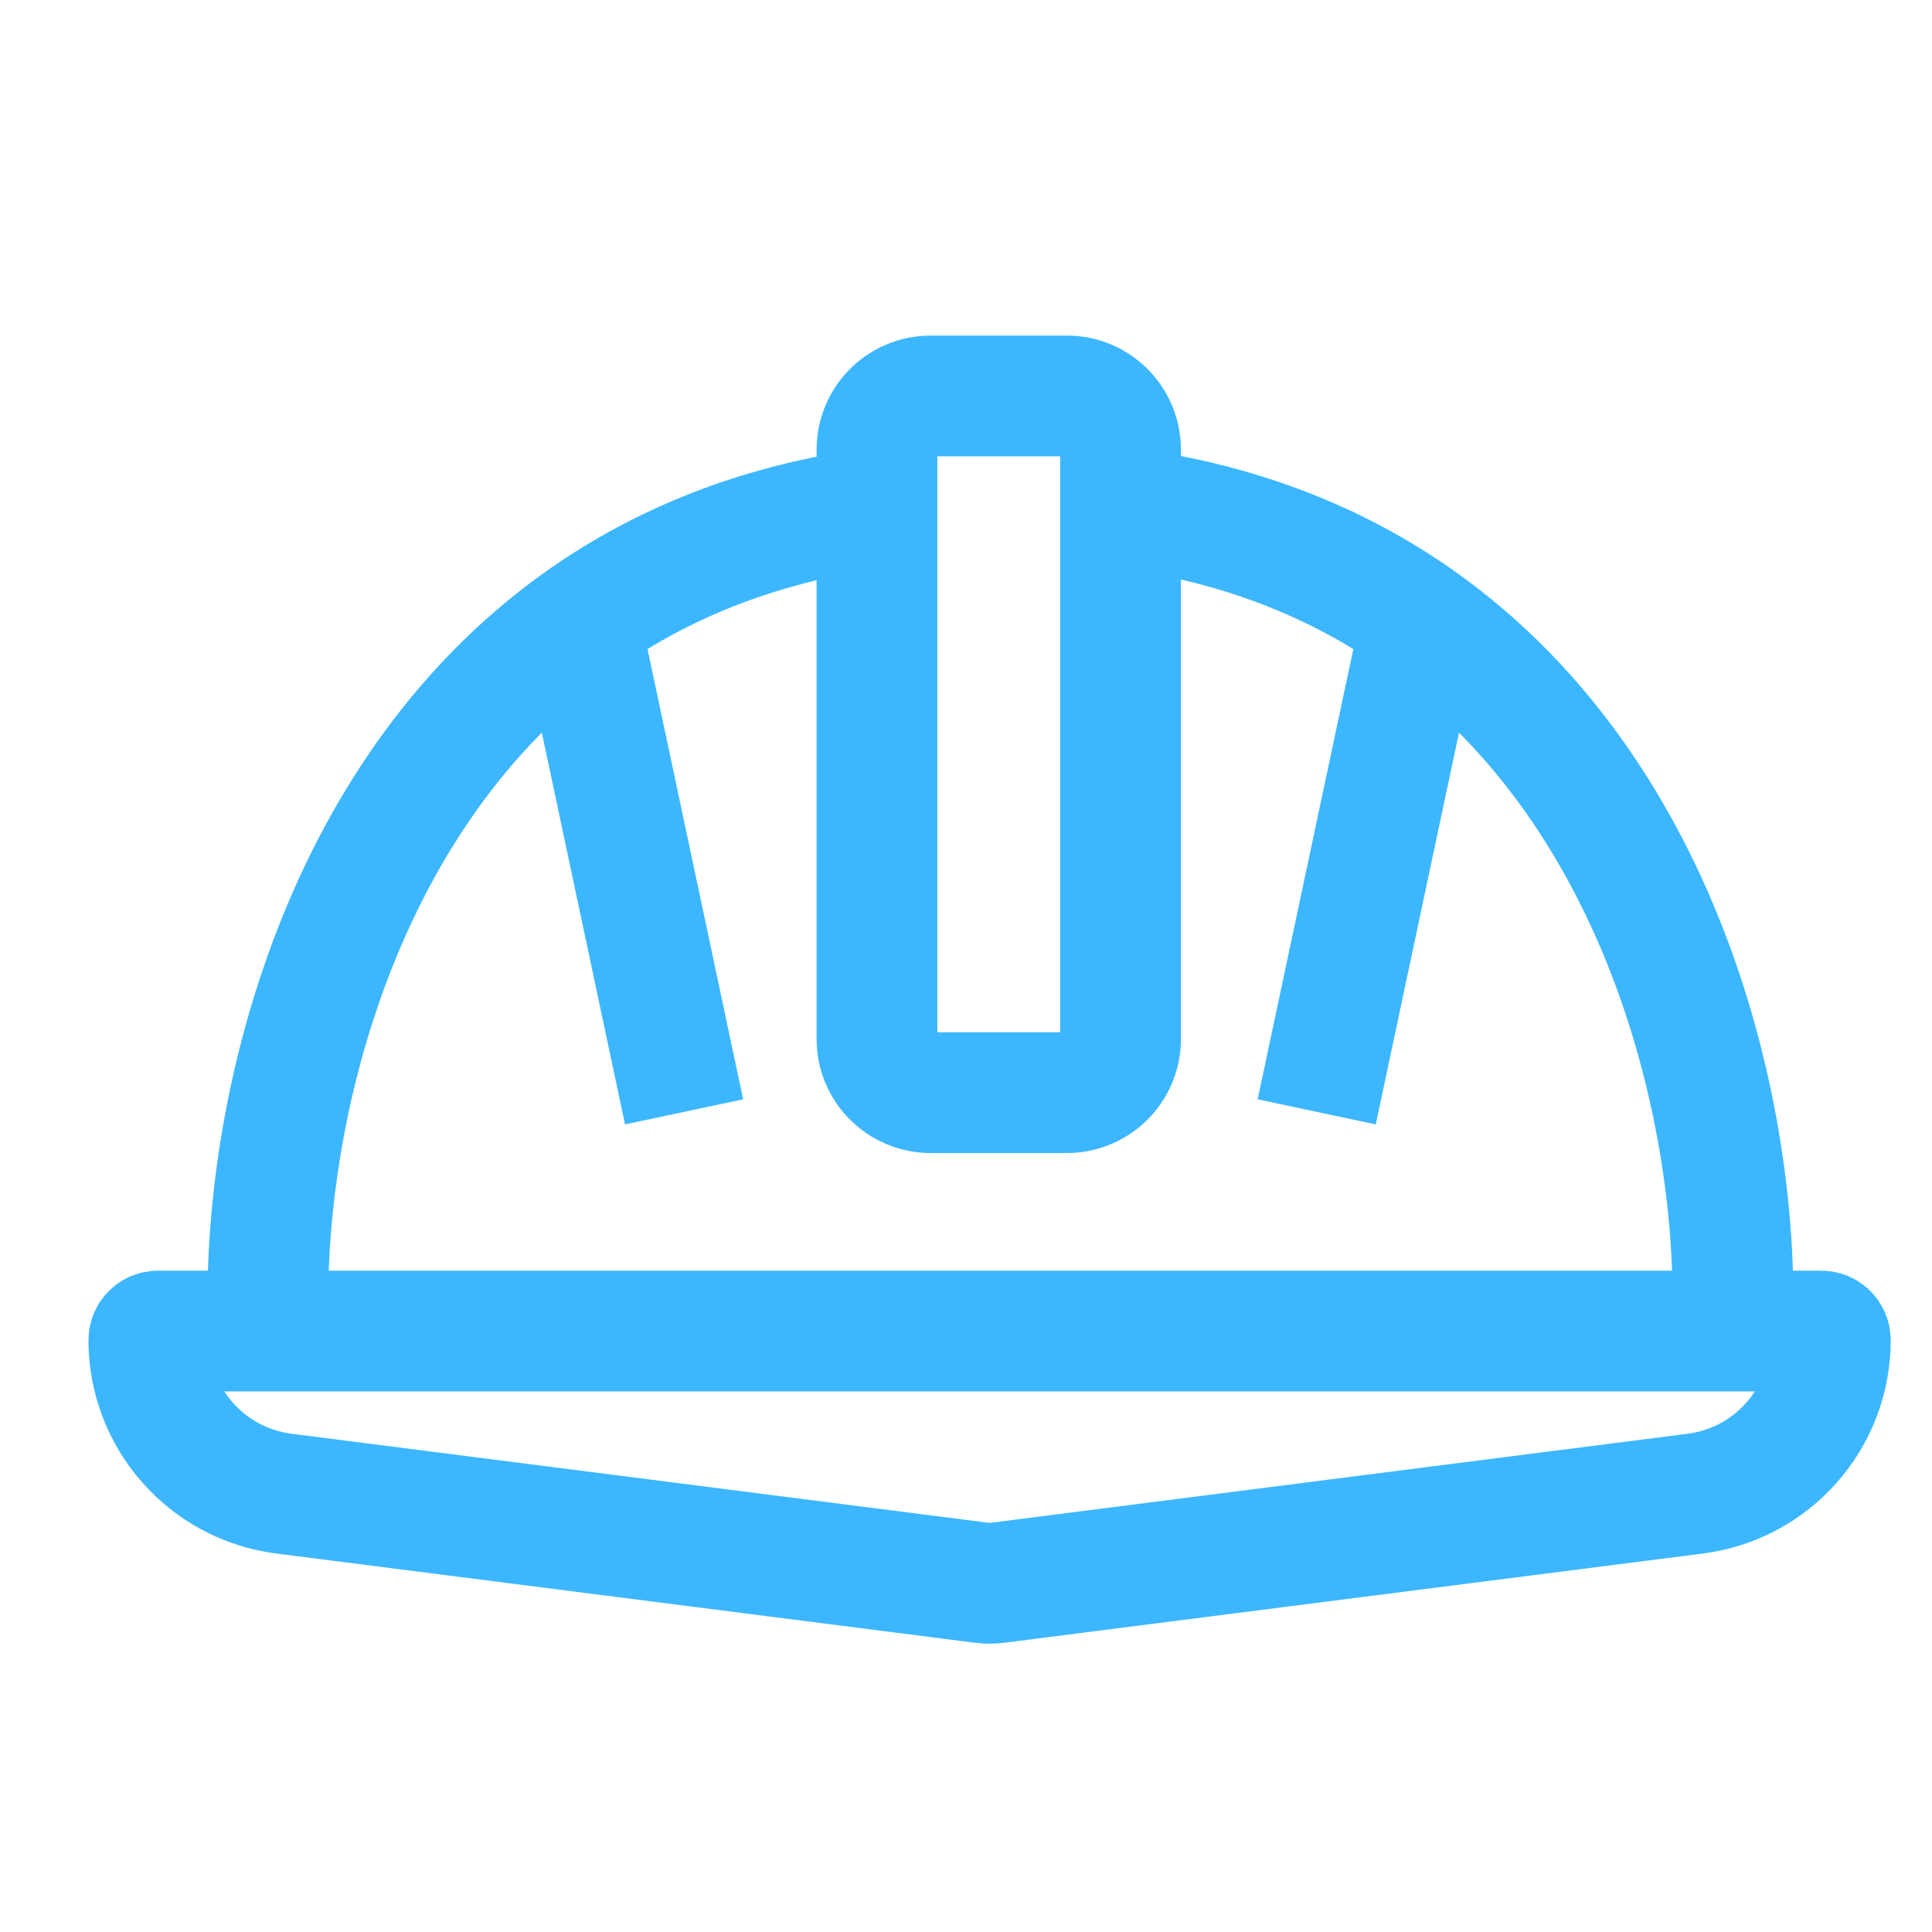
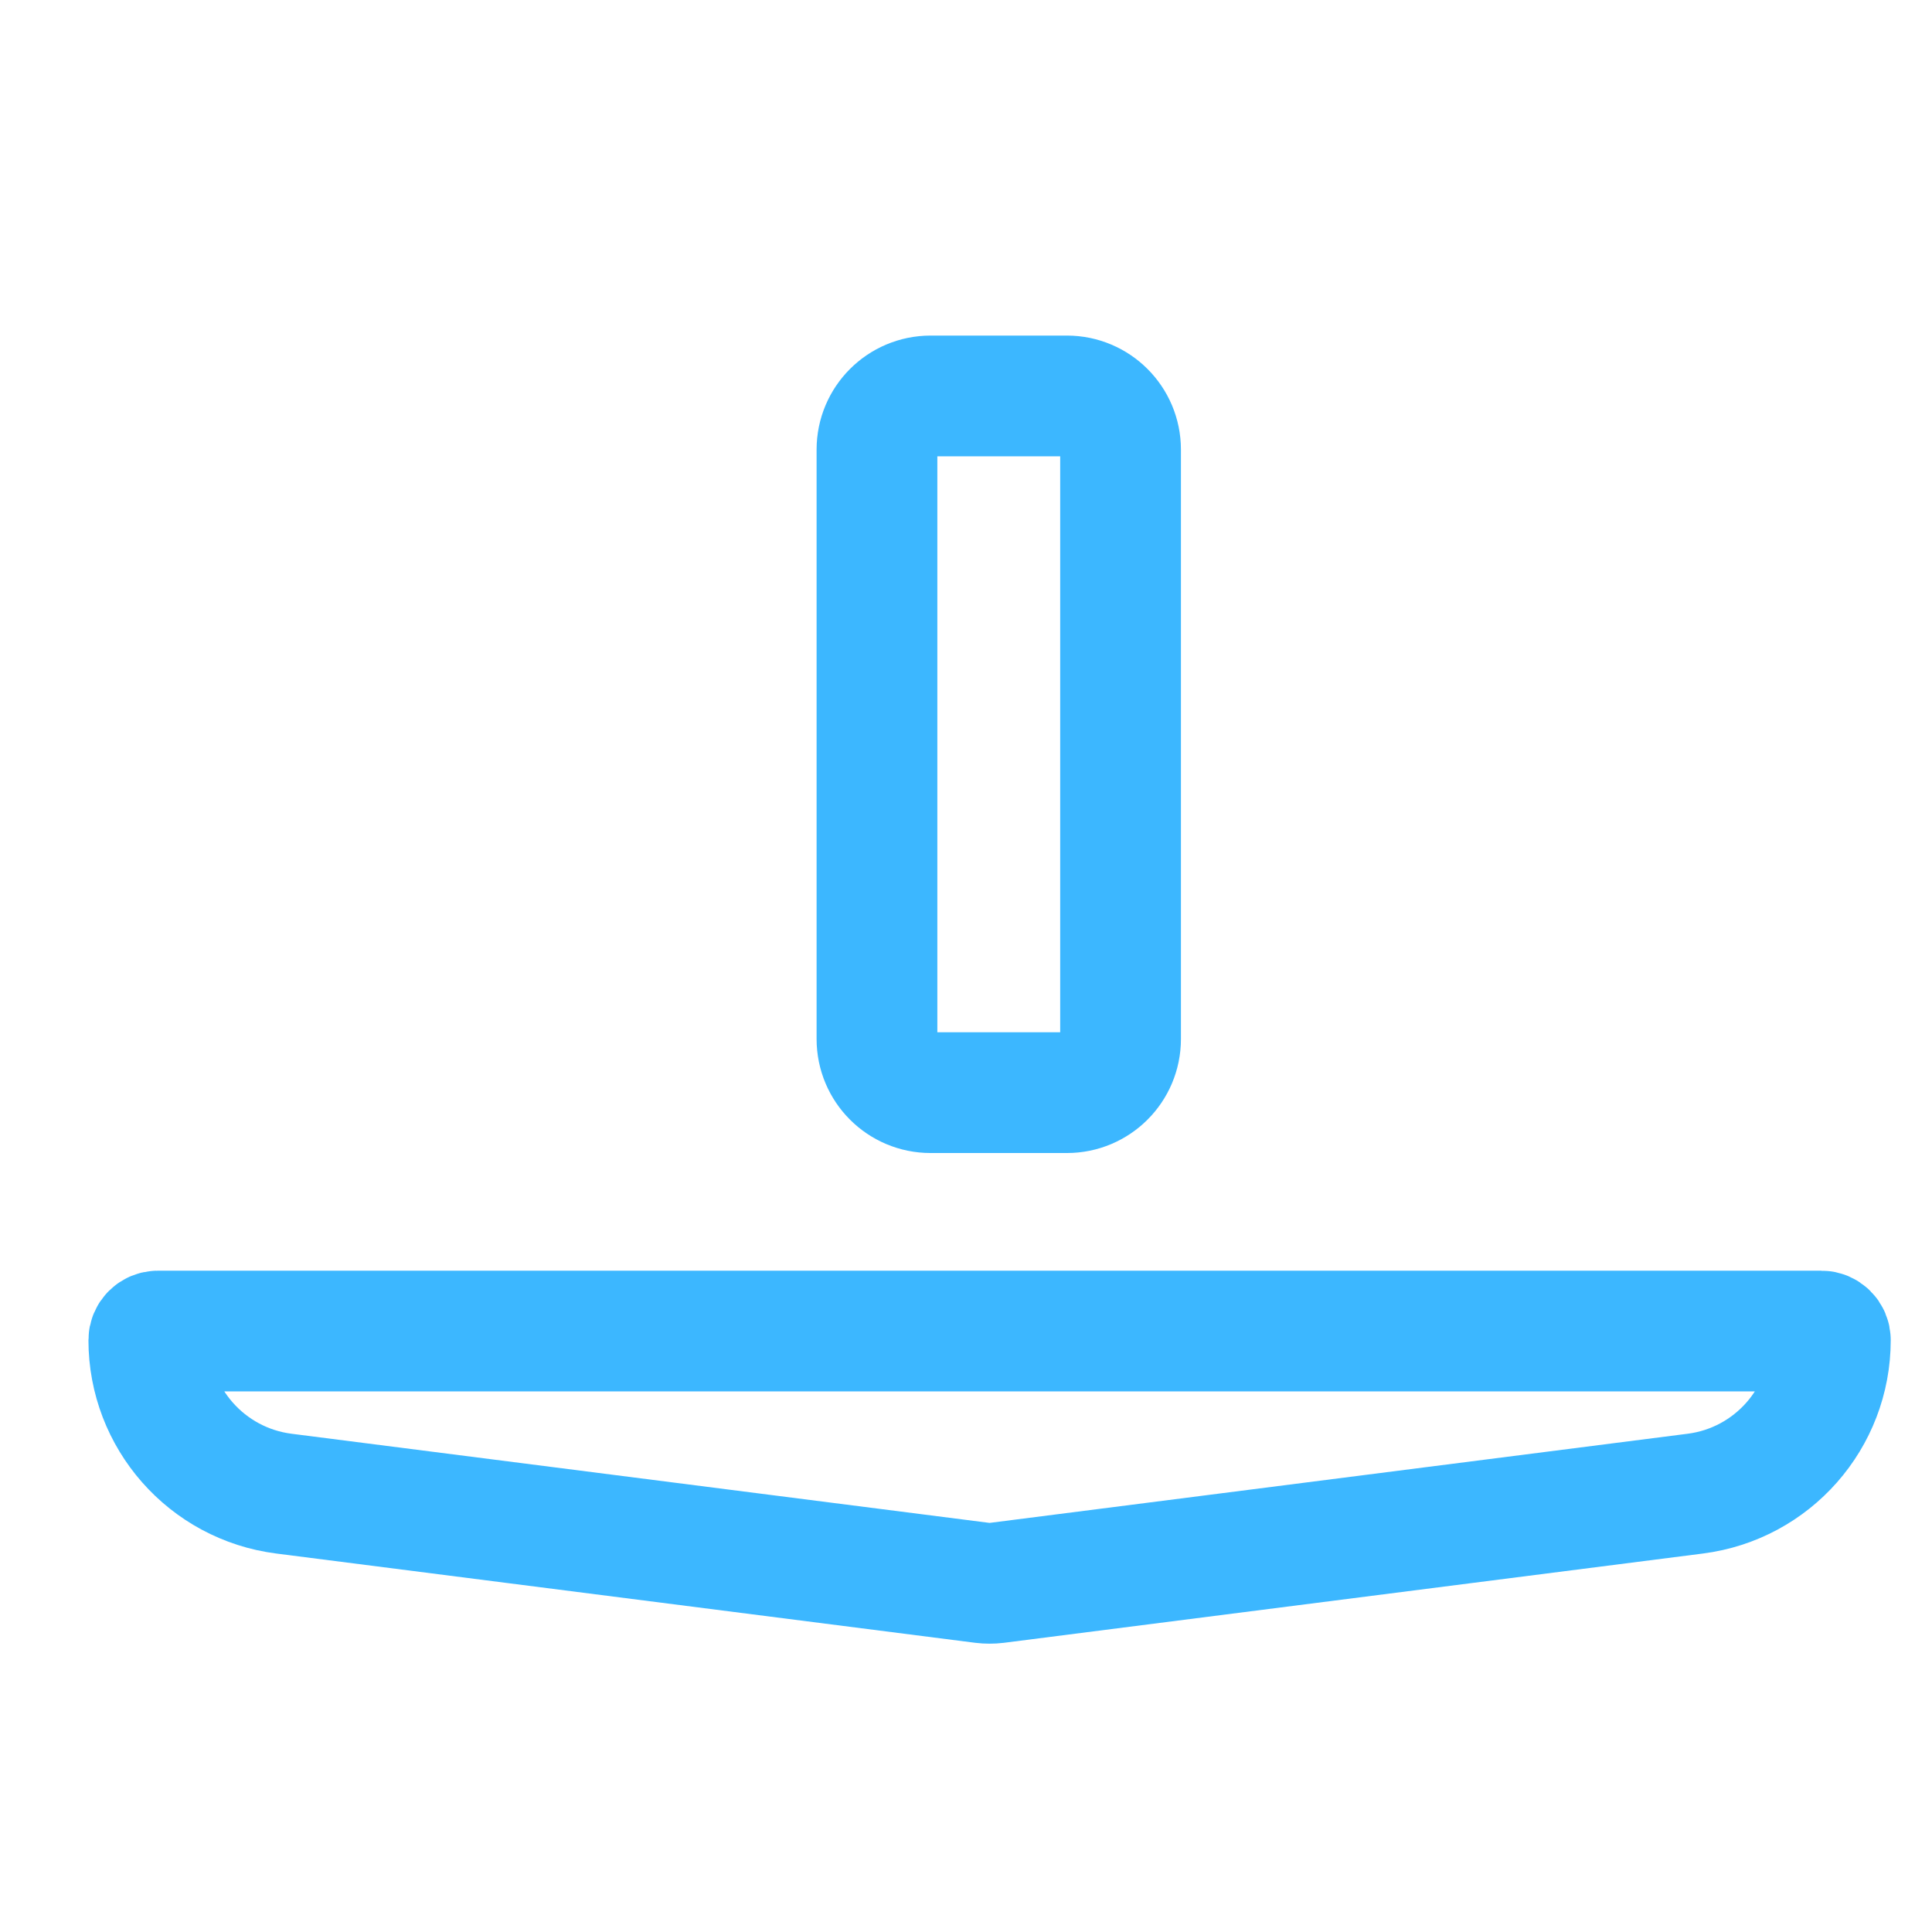
<svg xmlns="http://www.w3.org/2000/svg" width="36" height="36" viewBox="0 0 36 36" fill="none">
-   <path d="M4.998 24.652C4.883 20.862 6.238 14.829 10.806 11.578M16.624 9.428C14.271 9.695 12.354 10.477 10.806 11.578M12.747 20.718L10.806 11.578" stroke="#3CB7FF" stroke-width="2.25" />
-   <path d="M32.285 24.652C32.399 20.862 31.044 14.829 26.477 11.578M20.658 9.428C23.012 9.695 24.929 10.477 26.477 11.578M24.535 20.718L26.477 11.578" stroke="#3CB7FF" stroke-width="2.25" />
  <path d="M16.341 19.36V8.378C16.341 7.826 16.788 7.378 17.341 7.378H19.88C20.432 7.378 20.88 7.826 20.88 8.378V19.36C20.88 19.913 20.432 20.36 19.88 20.36H17.341C16.788 20.36 16.341 19.913 16.341 19.36Z" stroke="#3CB7FF" stroke-width="2.25" />
  <path d="M33.937 24.802H2.943C2.849 24.802 2.773 24.878 2.773 24.971C2.773 26.423 3.852 27.649 5.292 27.832L18.313 29.495C18.397 29.505 18.482 29.505 18.566 29.495L31.587 27.832C33.027 27.649 34.106 26.423 34.106 24.971C34.106 24.878 34.03 24.802 33.937 24.802Z" stroke="#3CB7FF" stroke-width="2.25" />
</svg>